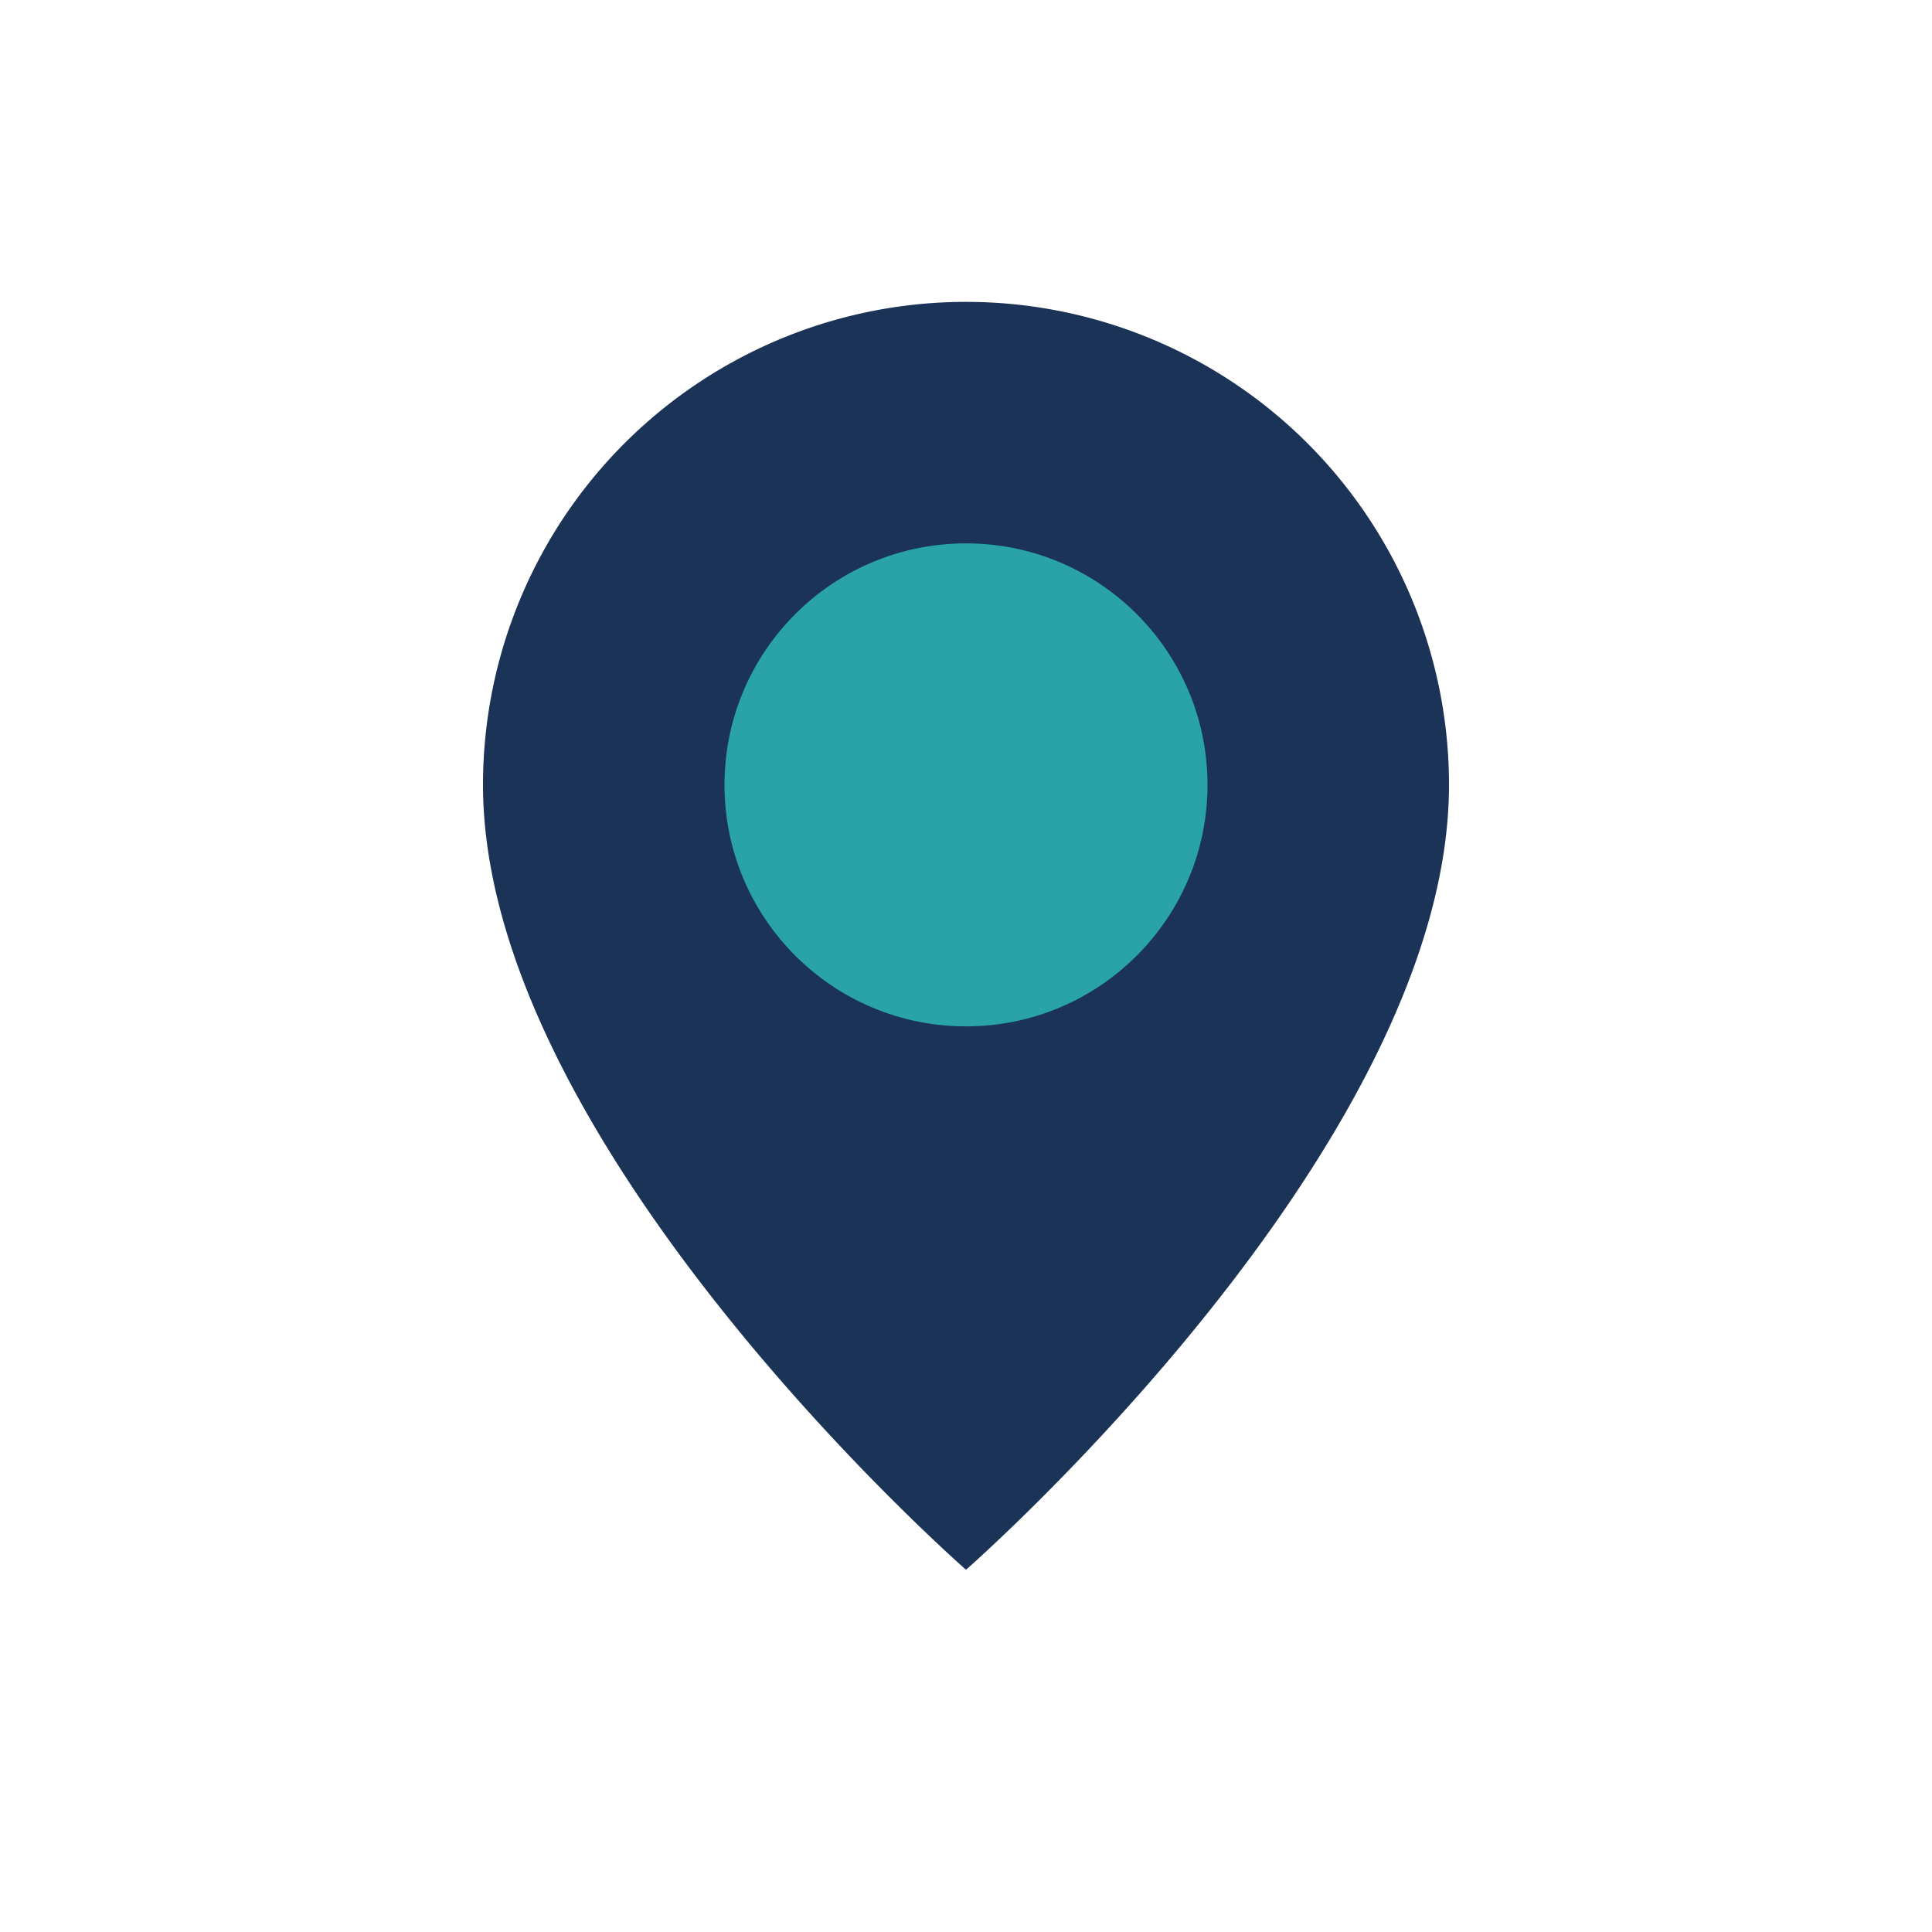
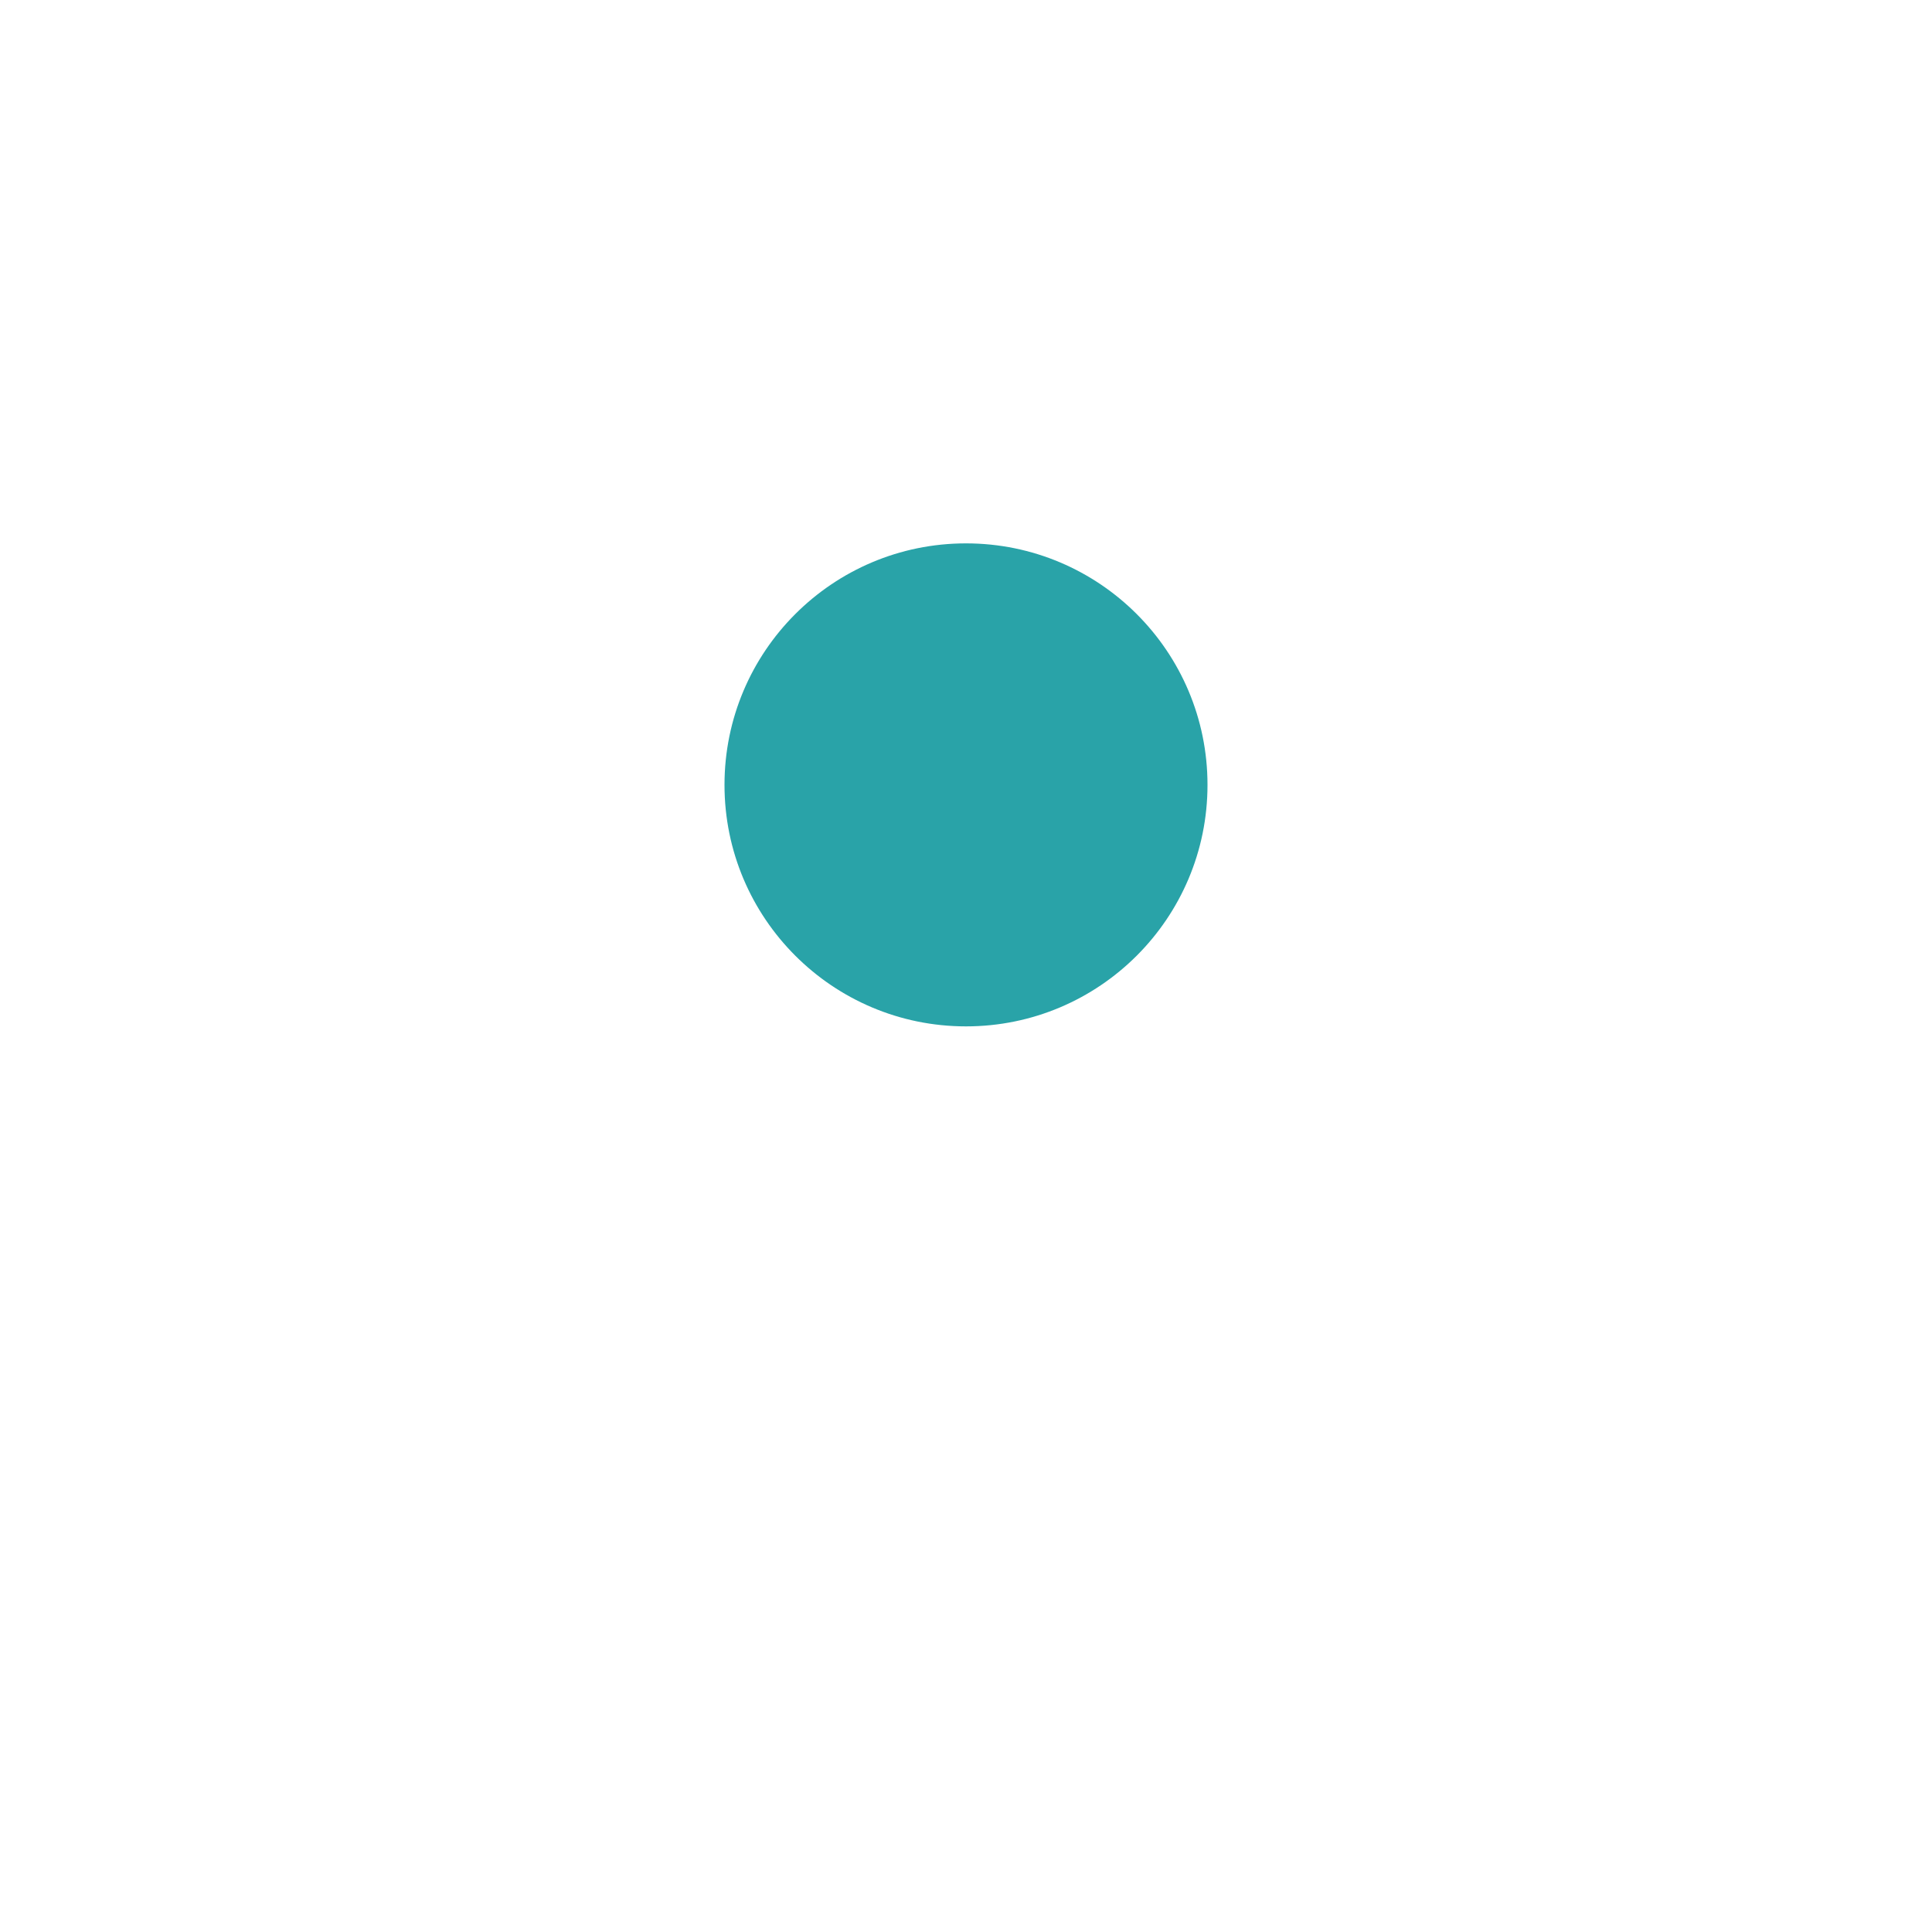
<svg xmlns="http://www.w3.org/2000/svg" width="32" height="32" viewBox="0 0 32 32">
-   <path d="M16 26S8 19 8 13a8 8 0 1 1 16 0c0 6-8 13-8 13z" fill="#1B3357" />
  <circle cx="16" cy="13" r="4" fill="#29A3A8" />
</svg>